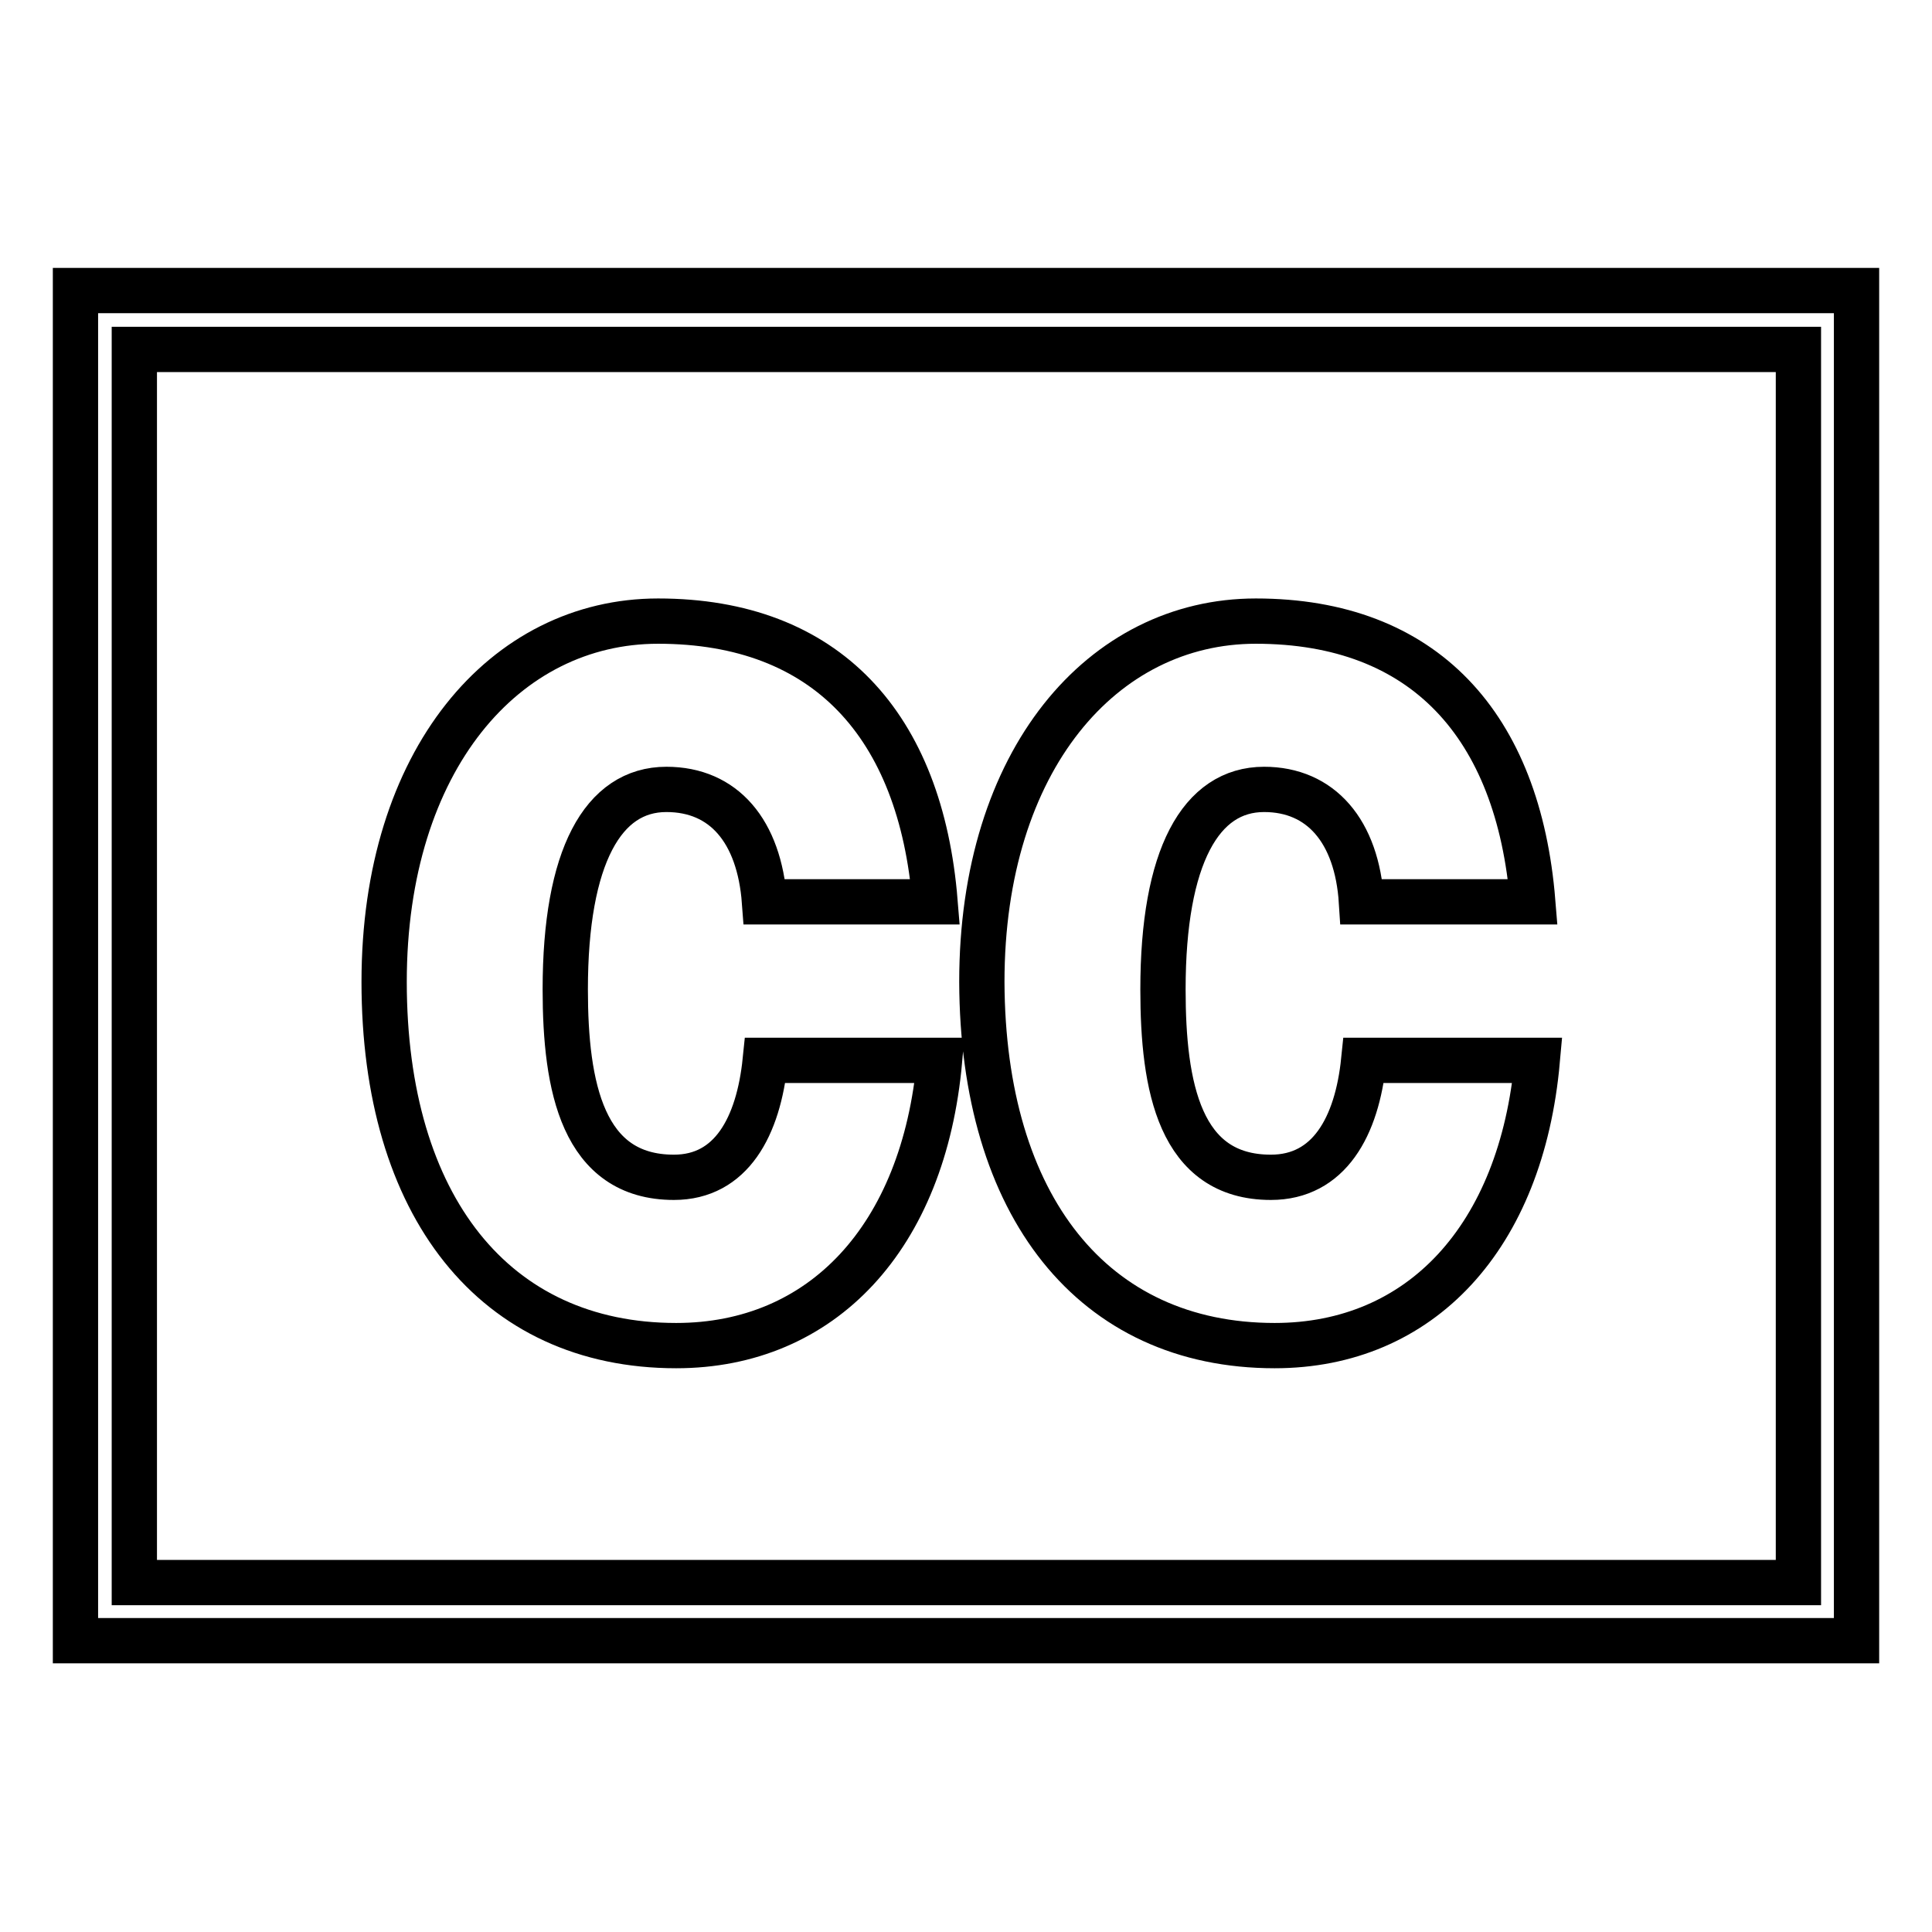
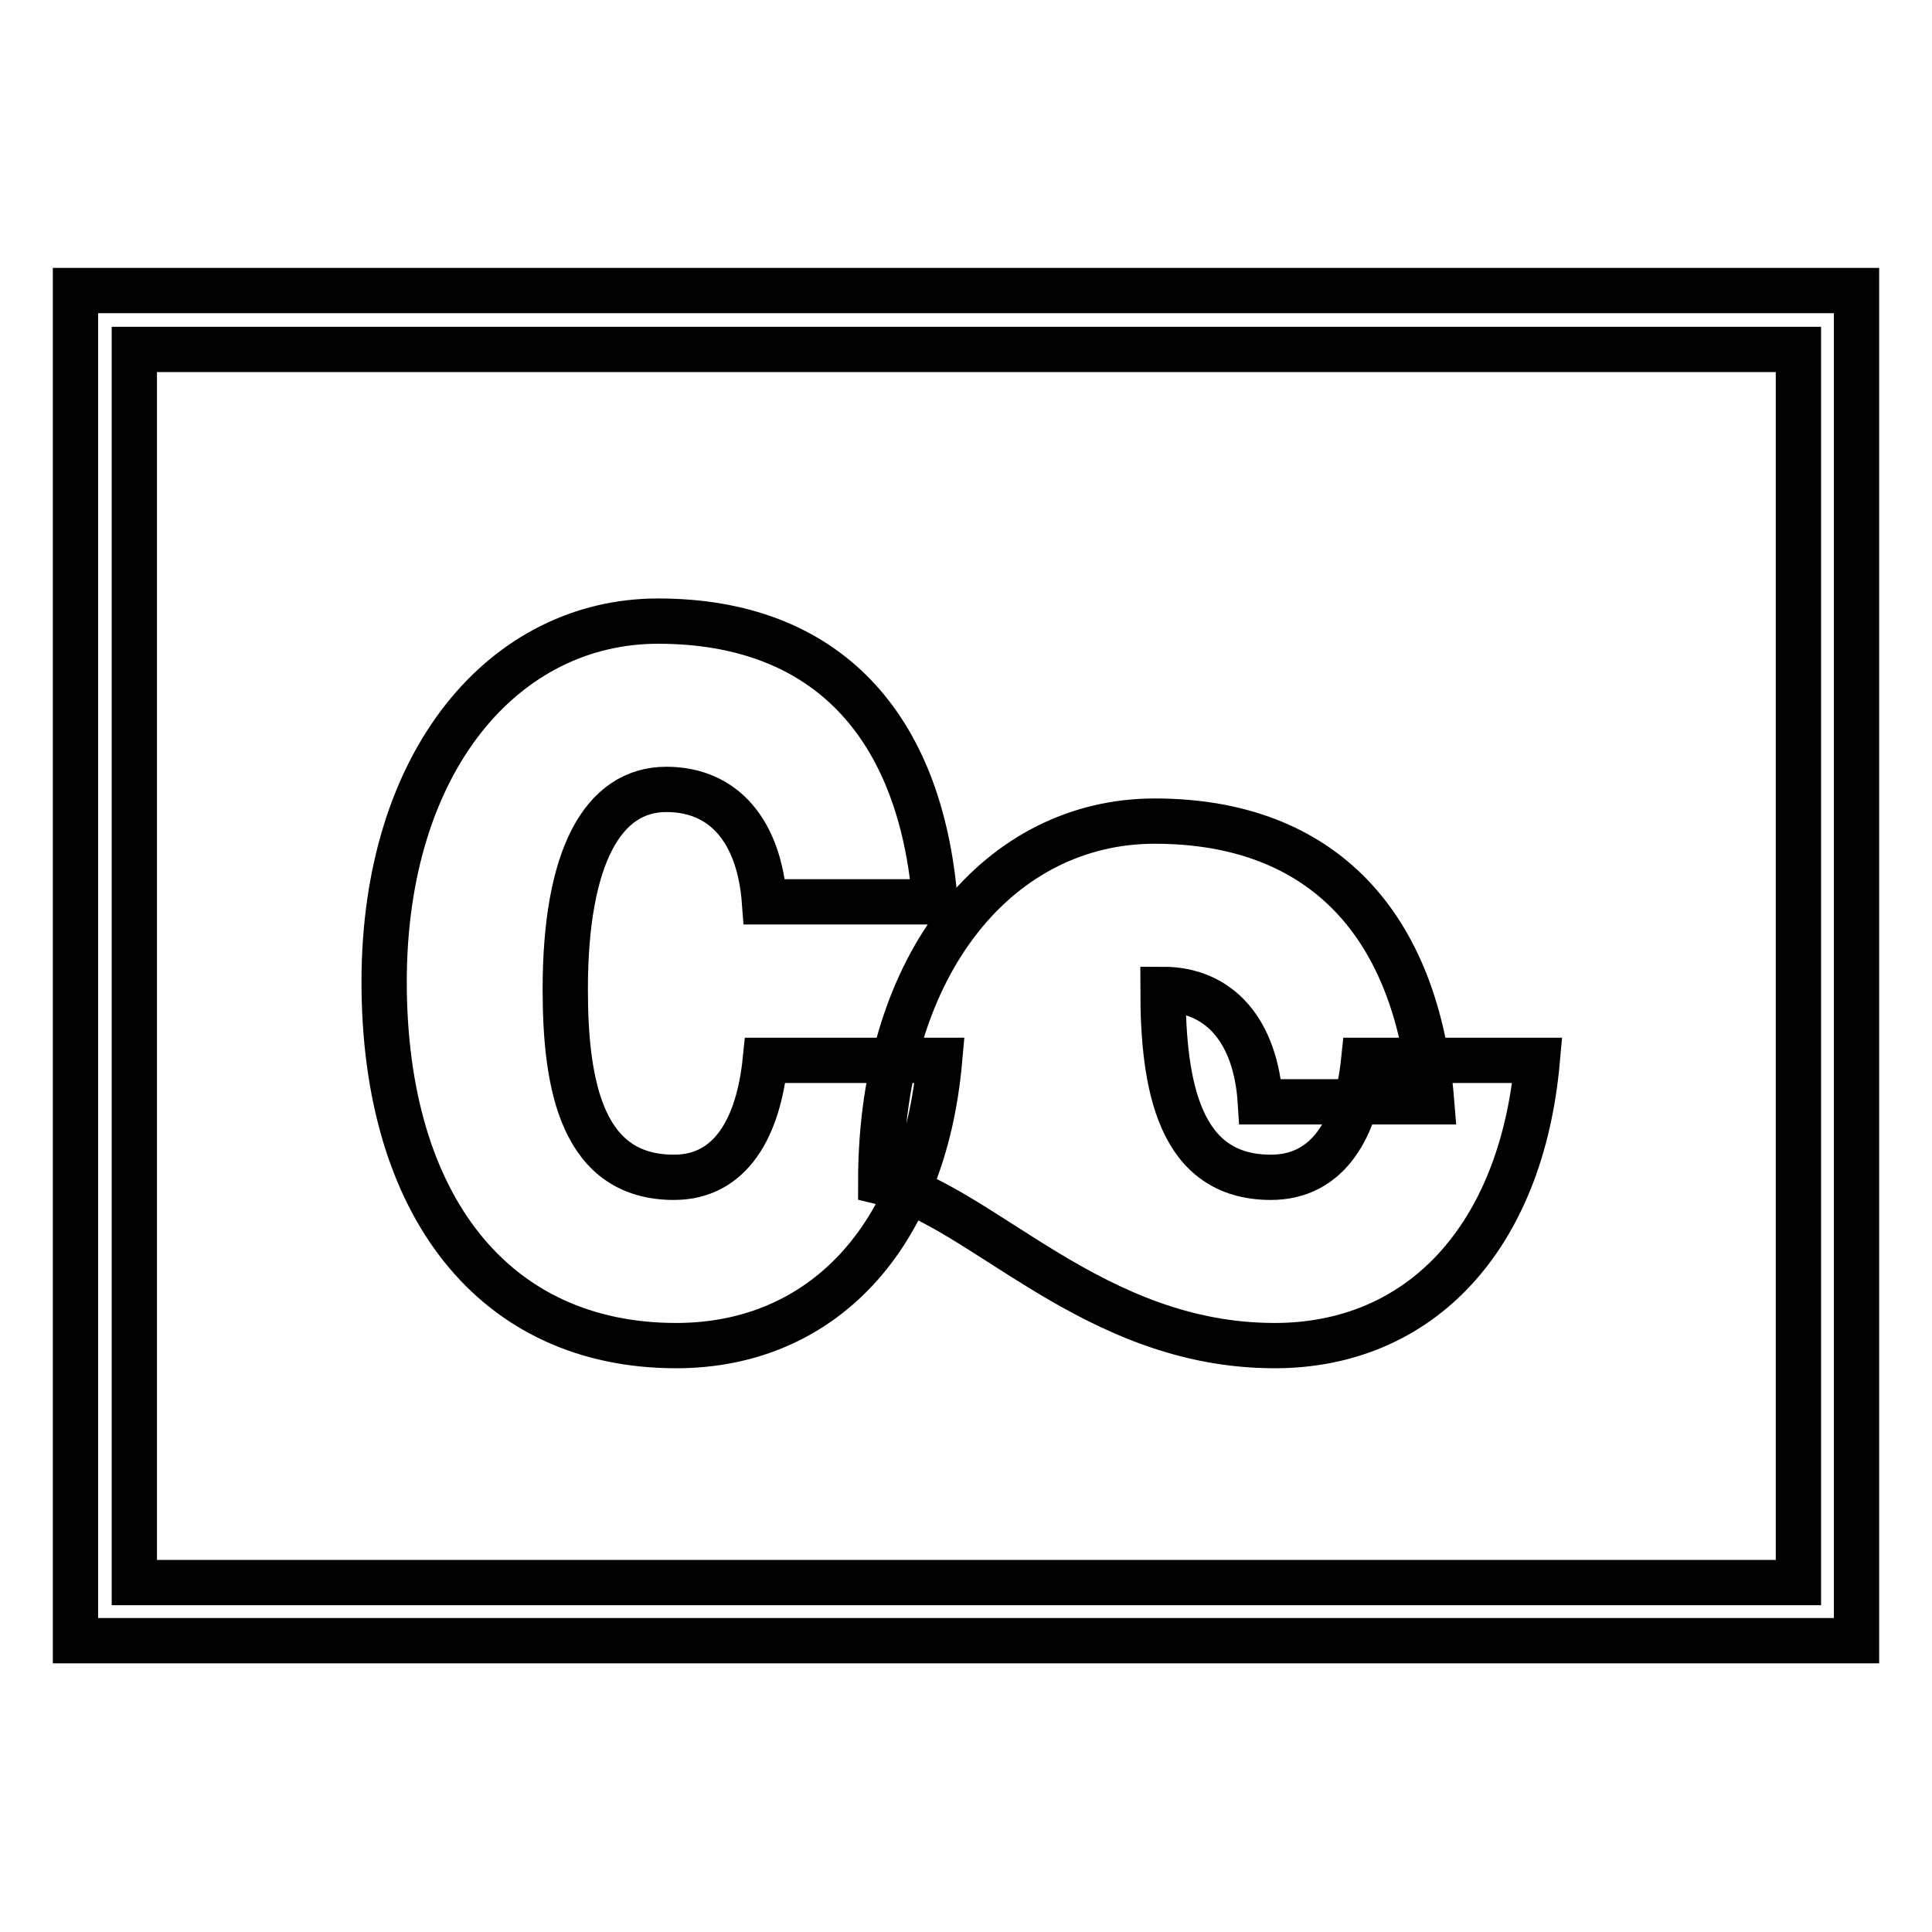
<svg xmlns="http://www.w3.org/2000/svg" version="1.1" x="0px" y="0px" viewBox="0 0 256 256" enable-background="new 0 0 256 256" xml:space="preserve">
  <g>
-     <path stroke-width="6" fill-opacity="0" stroke="#000000" d="M10,38.5v178.9h236V38.5H10z M238.2,209.7H17.8V46.3h220.5V209.7z M89.6,178.3c19.3,0,32.8-14.3,34.9-37.8 h-23.1c-0.9,8.8-4.5,15.5-12.1,15.5c-12.1,0-14.4-12-14.4-24.9c0-17.6,5-26.5,13.4-26.5c7.6,0,12.3,5.5,13,14.9h22.6 c-1.9-23.4-14.4-37.2-36.7-37.2c-20.3,0-36.3,18.4-36.3,47.8C50.9,159.8,65.5,178.3,89.6,178.3z M168.9,178.3 c19.3,0,32.7-14.3,34.8-37.8h-23c-0.9,8.8-4.6,15.5-12.3,15.5c-12.1,0-14.3-12-14.3-24.9c0-17.6,5-26.5,13.4-26.5 c7.5,0,12.3,5.5,12.9,14.9h22.7c-1.9-23.4-14.4-37.2-36.7-37.2c-20.3,0-36.3,18.4-36.3,47.8C130.2,159.8,144.8,178.3,168.9,178.3z" />
+     <path stroke-width="6" fill-opacity="0" stroke="#000000" d="M10,38.5v178.9h236V38.5H10z M238.2,209.7H17.8V46.3h220.5V209.7z M89.6,178.3c19.3,0,32.8-14.3,34.9-37.8 h-23.1c-0.9,8.8-4.5,15.5-12.1,15.5c-12.1,0-14.4-12-14.4-24.9c0-17.6,5-26.5,13.4-26.5c7.6,0,12.3,5.5,13,14.9h22.6 c-1.9-23.4-14.4-37.2-36.7-37.2c-20.3,0-36.3,18.4-36.3,47.8C50.9,159.8,65.5,178.3,89.6,178.3z M168.9,178.3 c19.3,0,32.7-14.3,34.8-37.8h-23c-0.9,8.8-4.6,15.5-12.3,15.5c-12.1,0-14.3-12-14.3-24.9c7.5,0,12.3,5.5,12.9,14.9h22.7c-1.9-23.4-14.4-37.2-36.7-37.2c-20.3,0-36.3,18.4-36.3,47.8C130.2,159.8,144.8,178.3,168.9,178.3z" />
  </g>
</svg>